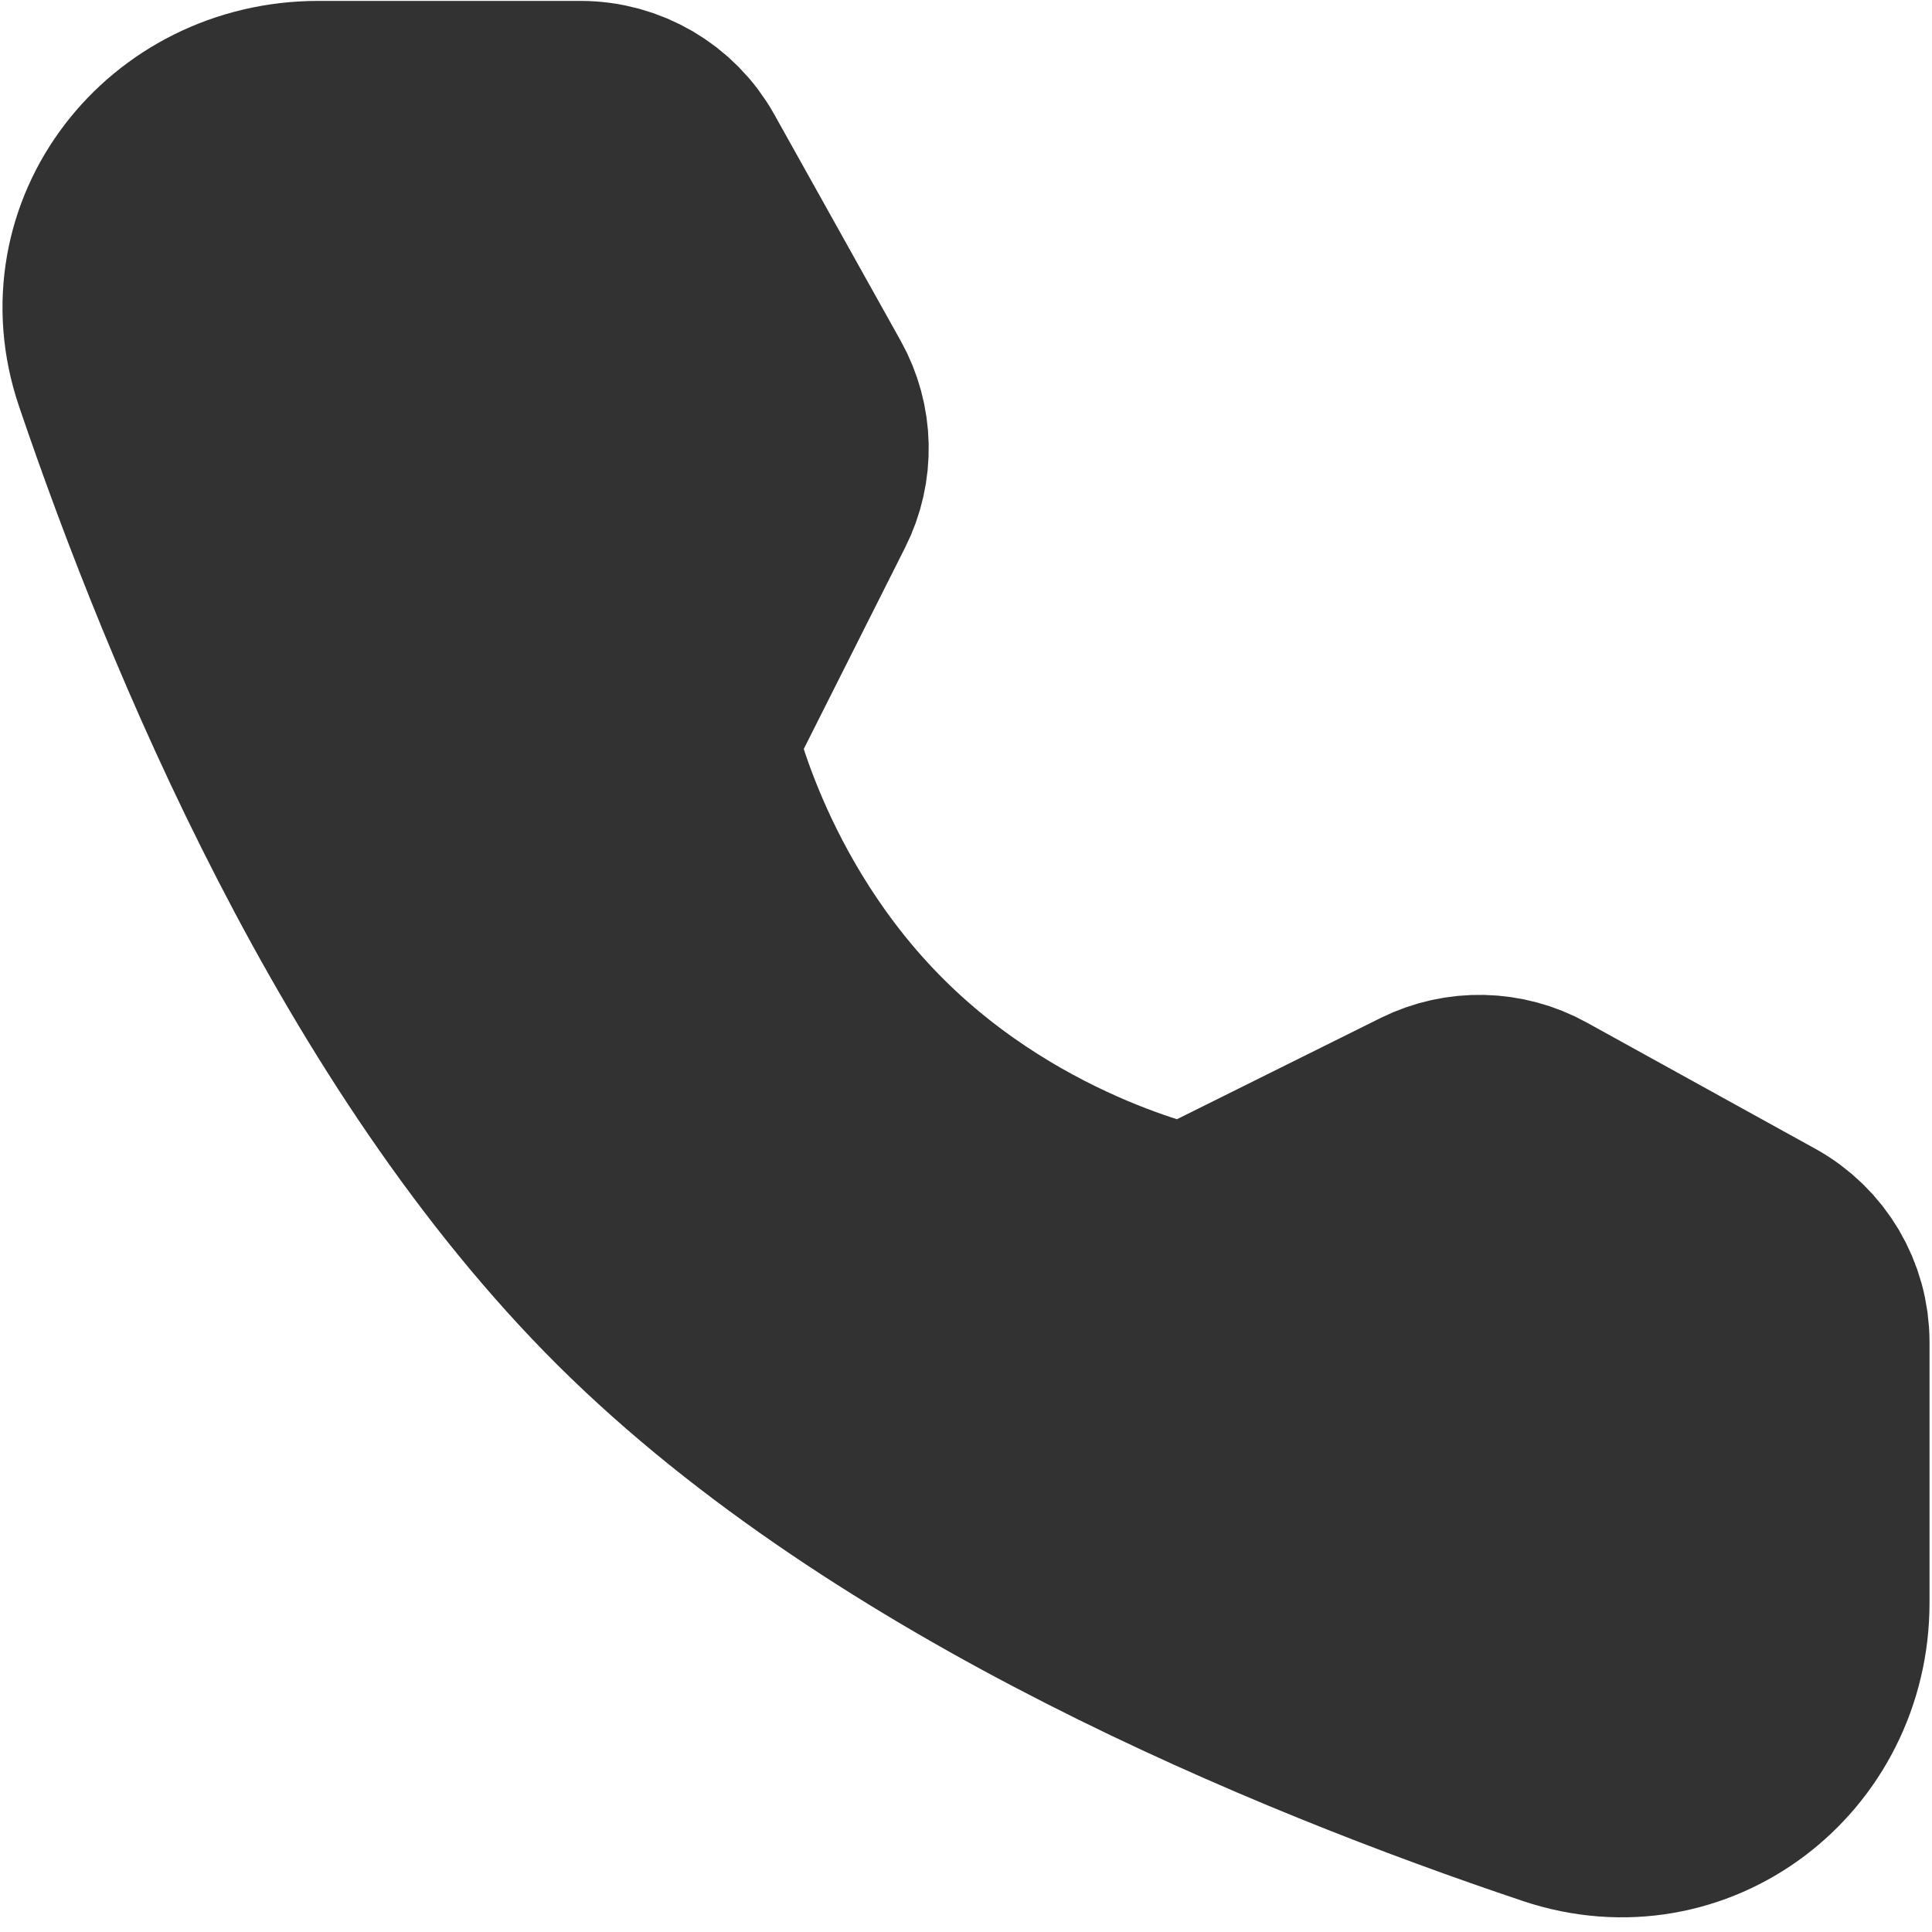
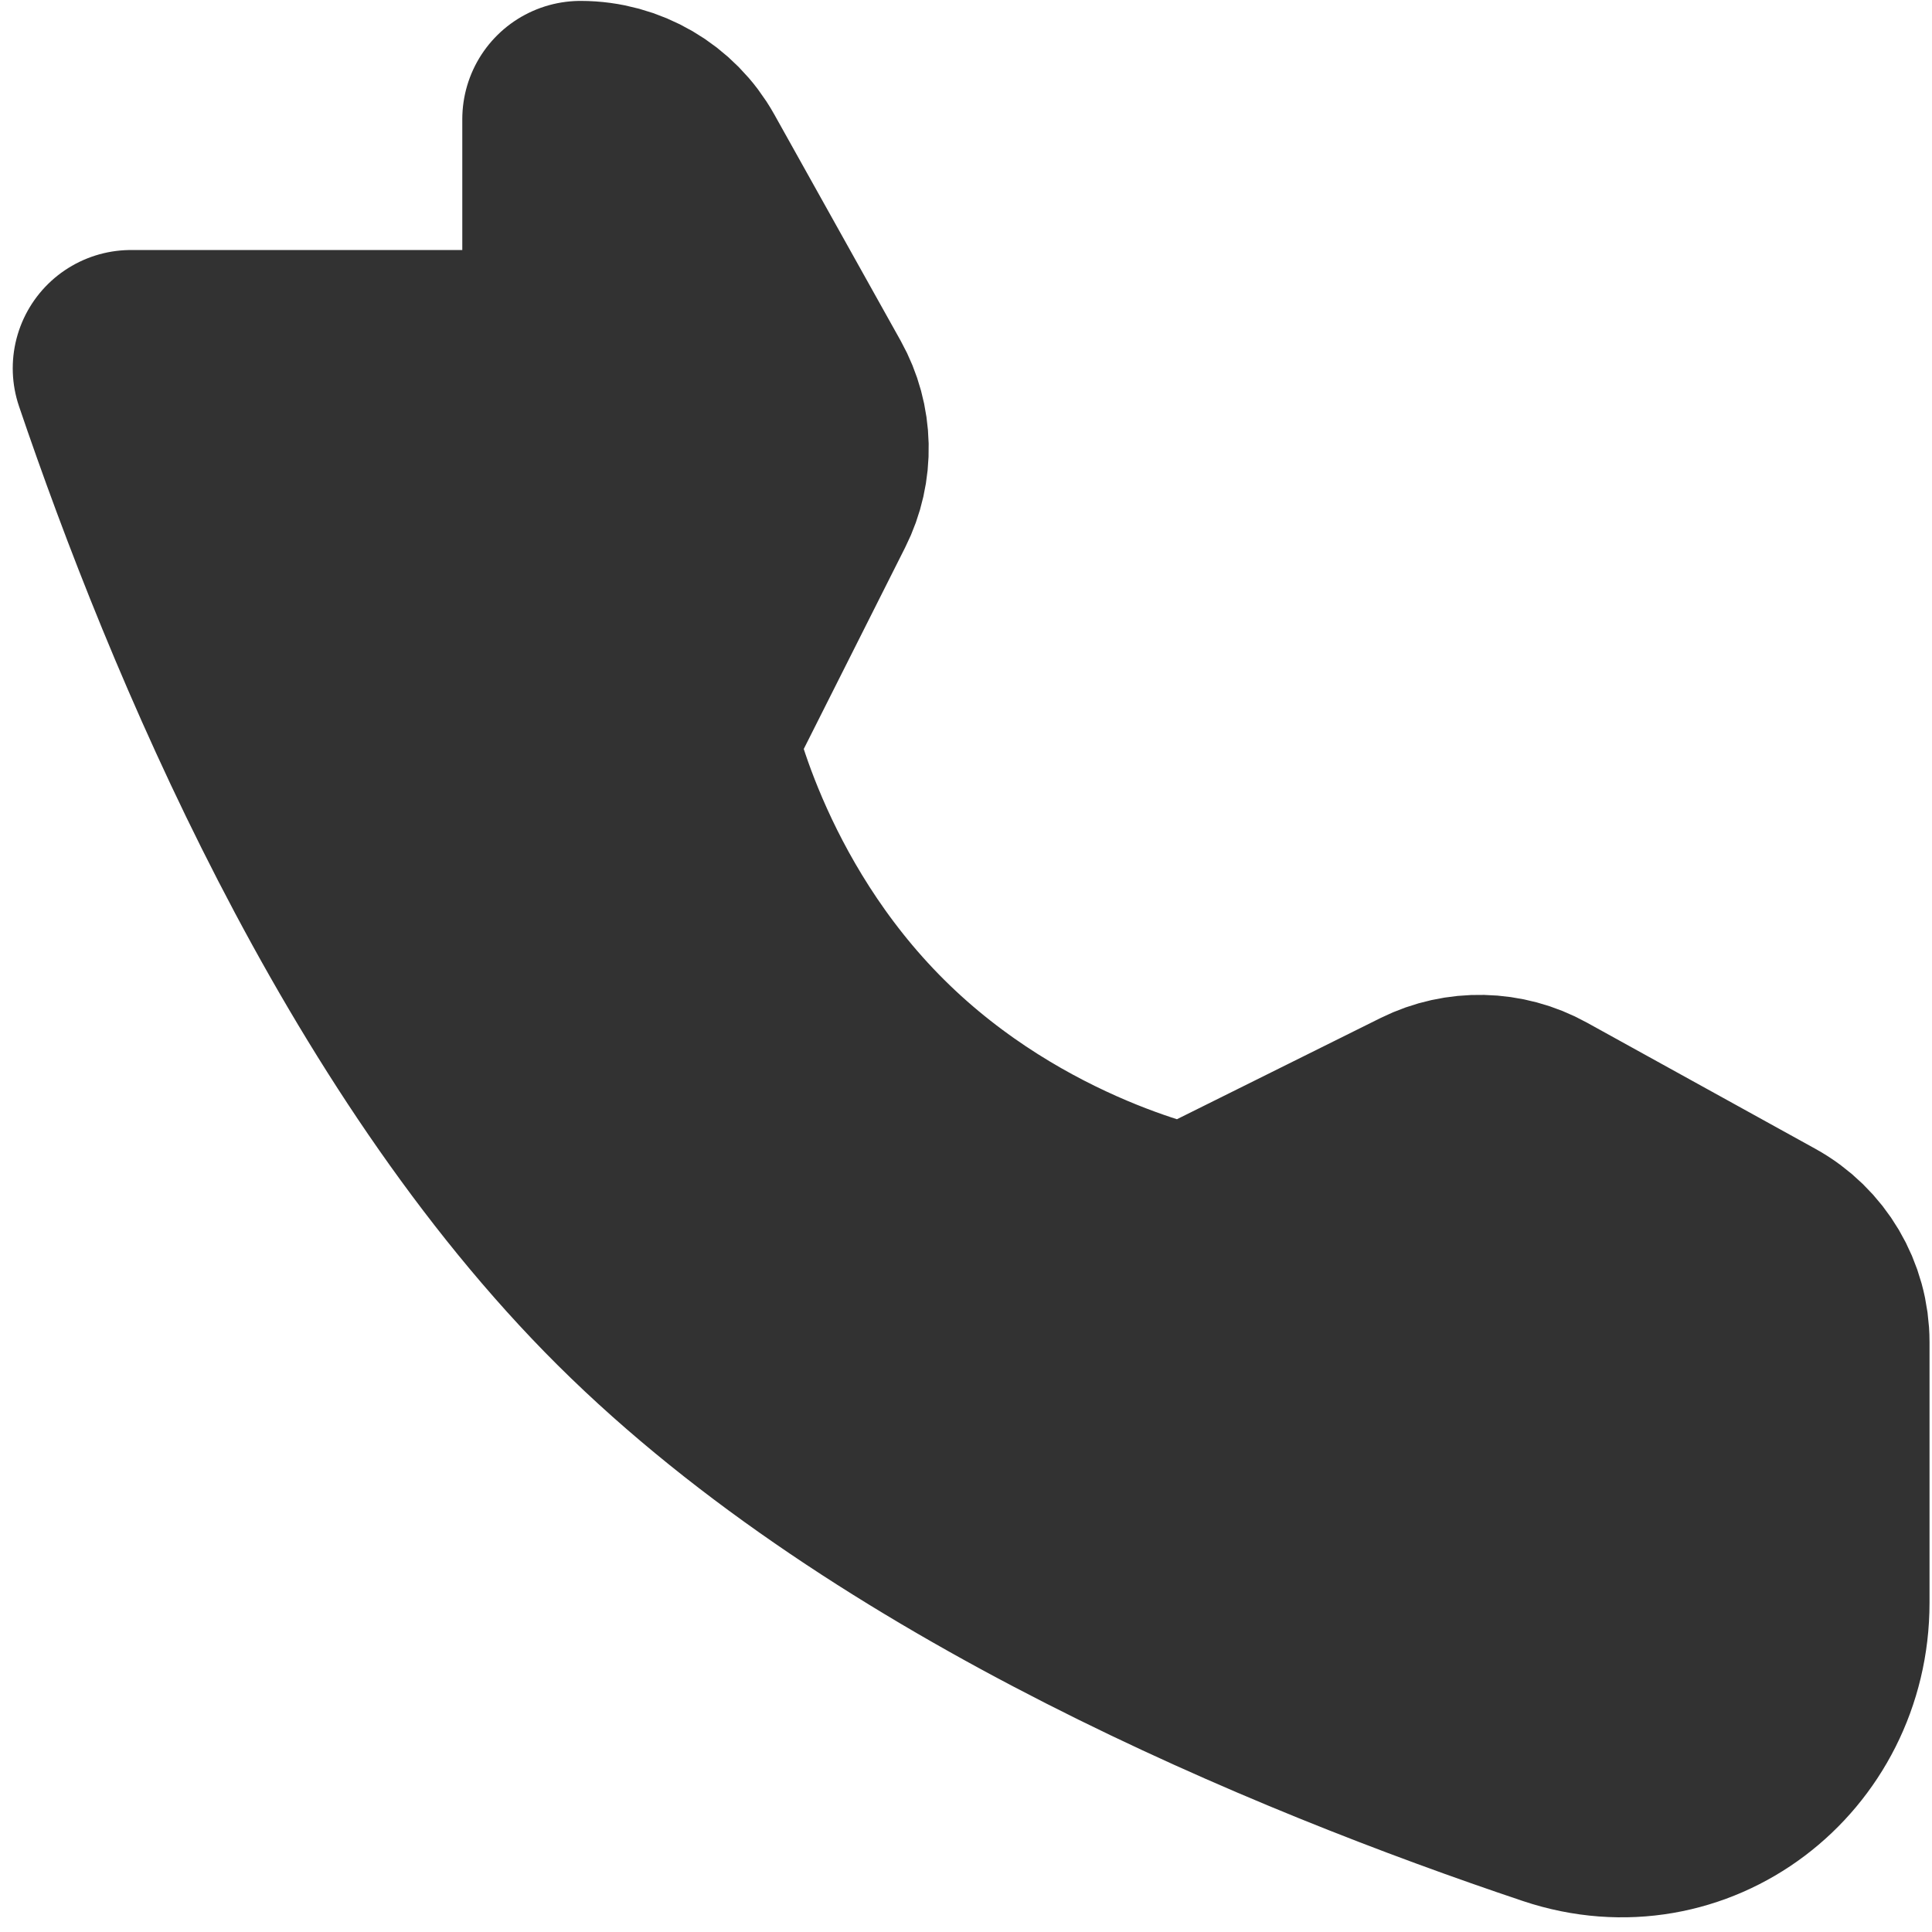
<svg xmlns="http://www.w3.org/2000/svg" width="16" height="16" viewBox="0 0 16 16" fill="none">
-   <path d="M4.808 0.987C5.119 0.987 5.406 1.155 5.557 1.425L6.604 3.3C6.741 3.546 6.748 3.842 6.621 4.094L5.612 6.099C5.612 6.099 5.905 7.593 7.129 8.809C8.352 10.025 9.851 10.311 9.851 10.311L11.869 9.308C12.121 9.183 12.421 9.189 12.668 9.326L14.56 10.371C14.832 10.521 15 10.806 15 11.115V13.273C15 14.372 13.973 15.166 12.924 14.815C10.772 14.093 7.43 12.719 5.312 10.614C3.194 8.509 1.811 5.189 1.085 3.05C0.731 2.008 1.53 0.987 2.636 0.987H4.808Z" fill="#323232" stroke="#323232" stroke-width="1.959" stroke-linejoin="round" />
+   <path d="M4.808 0.987C5.119 0.987 5.406 1.155 5.557 1.425L6.604 3.3C6.741 3.546 6.748 3.842 6.621 4.094L5.612 6.099C5.612 6.099 5.905 7.593 7.129 8.809C8.352 10.025 9.851 10.311 9.851 10.311L11.869 9.308C12.121 9.183 12.421 9.189 12.668 9.326L14.56 10.371C14.832 10.521 15 10.806 15 11.115V13.273C15 14.372 13.973 15.166 12.924 14.815C10.772 14.093 7.43 12.719 5.312 10.614C3.194 8.509 1.811 5.189 1.085 3.05H4.808Z" fill="#323232" stroke="#323232" stroke-width="1.959" stroke-linejoin="round" />
</svg>